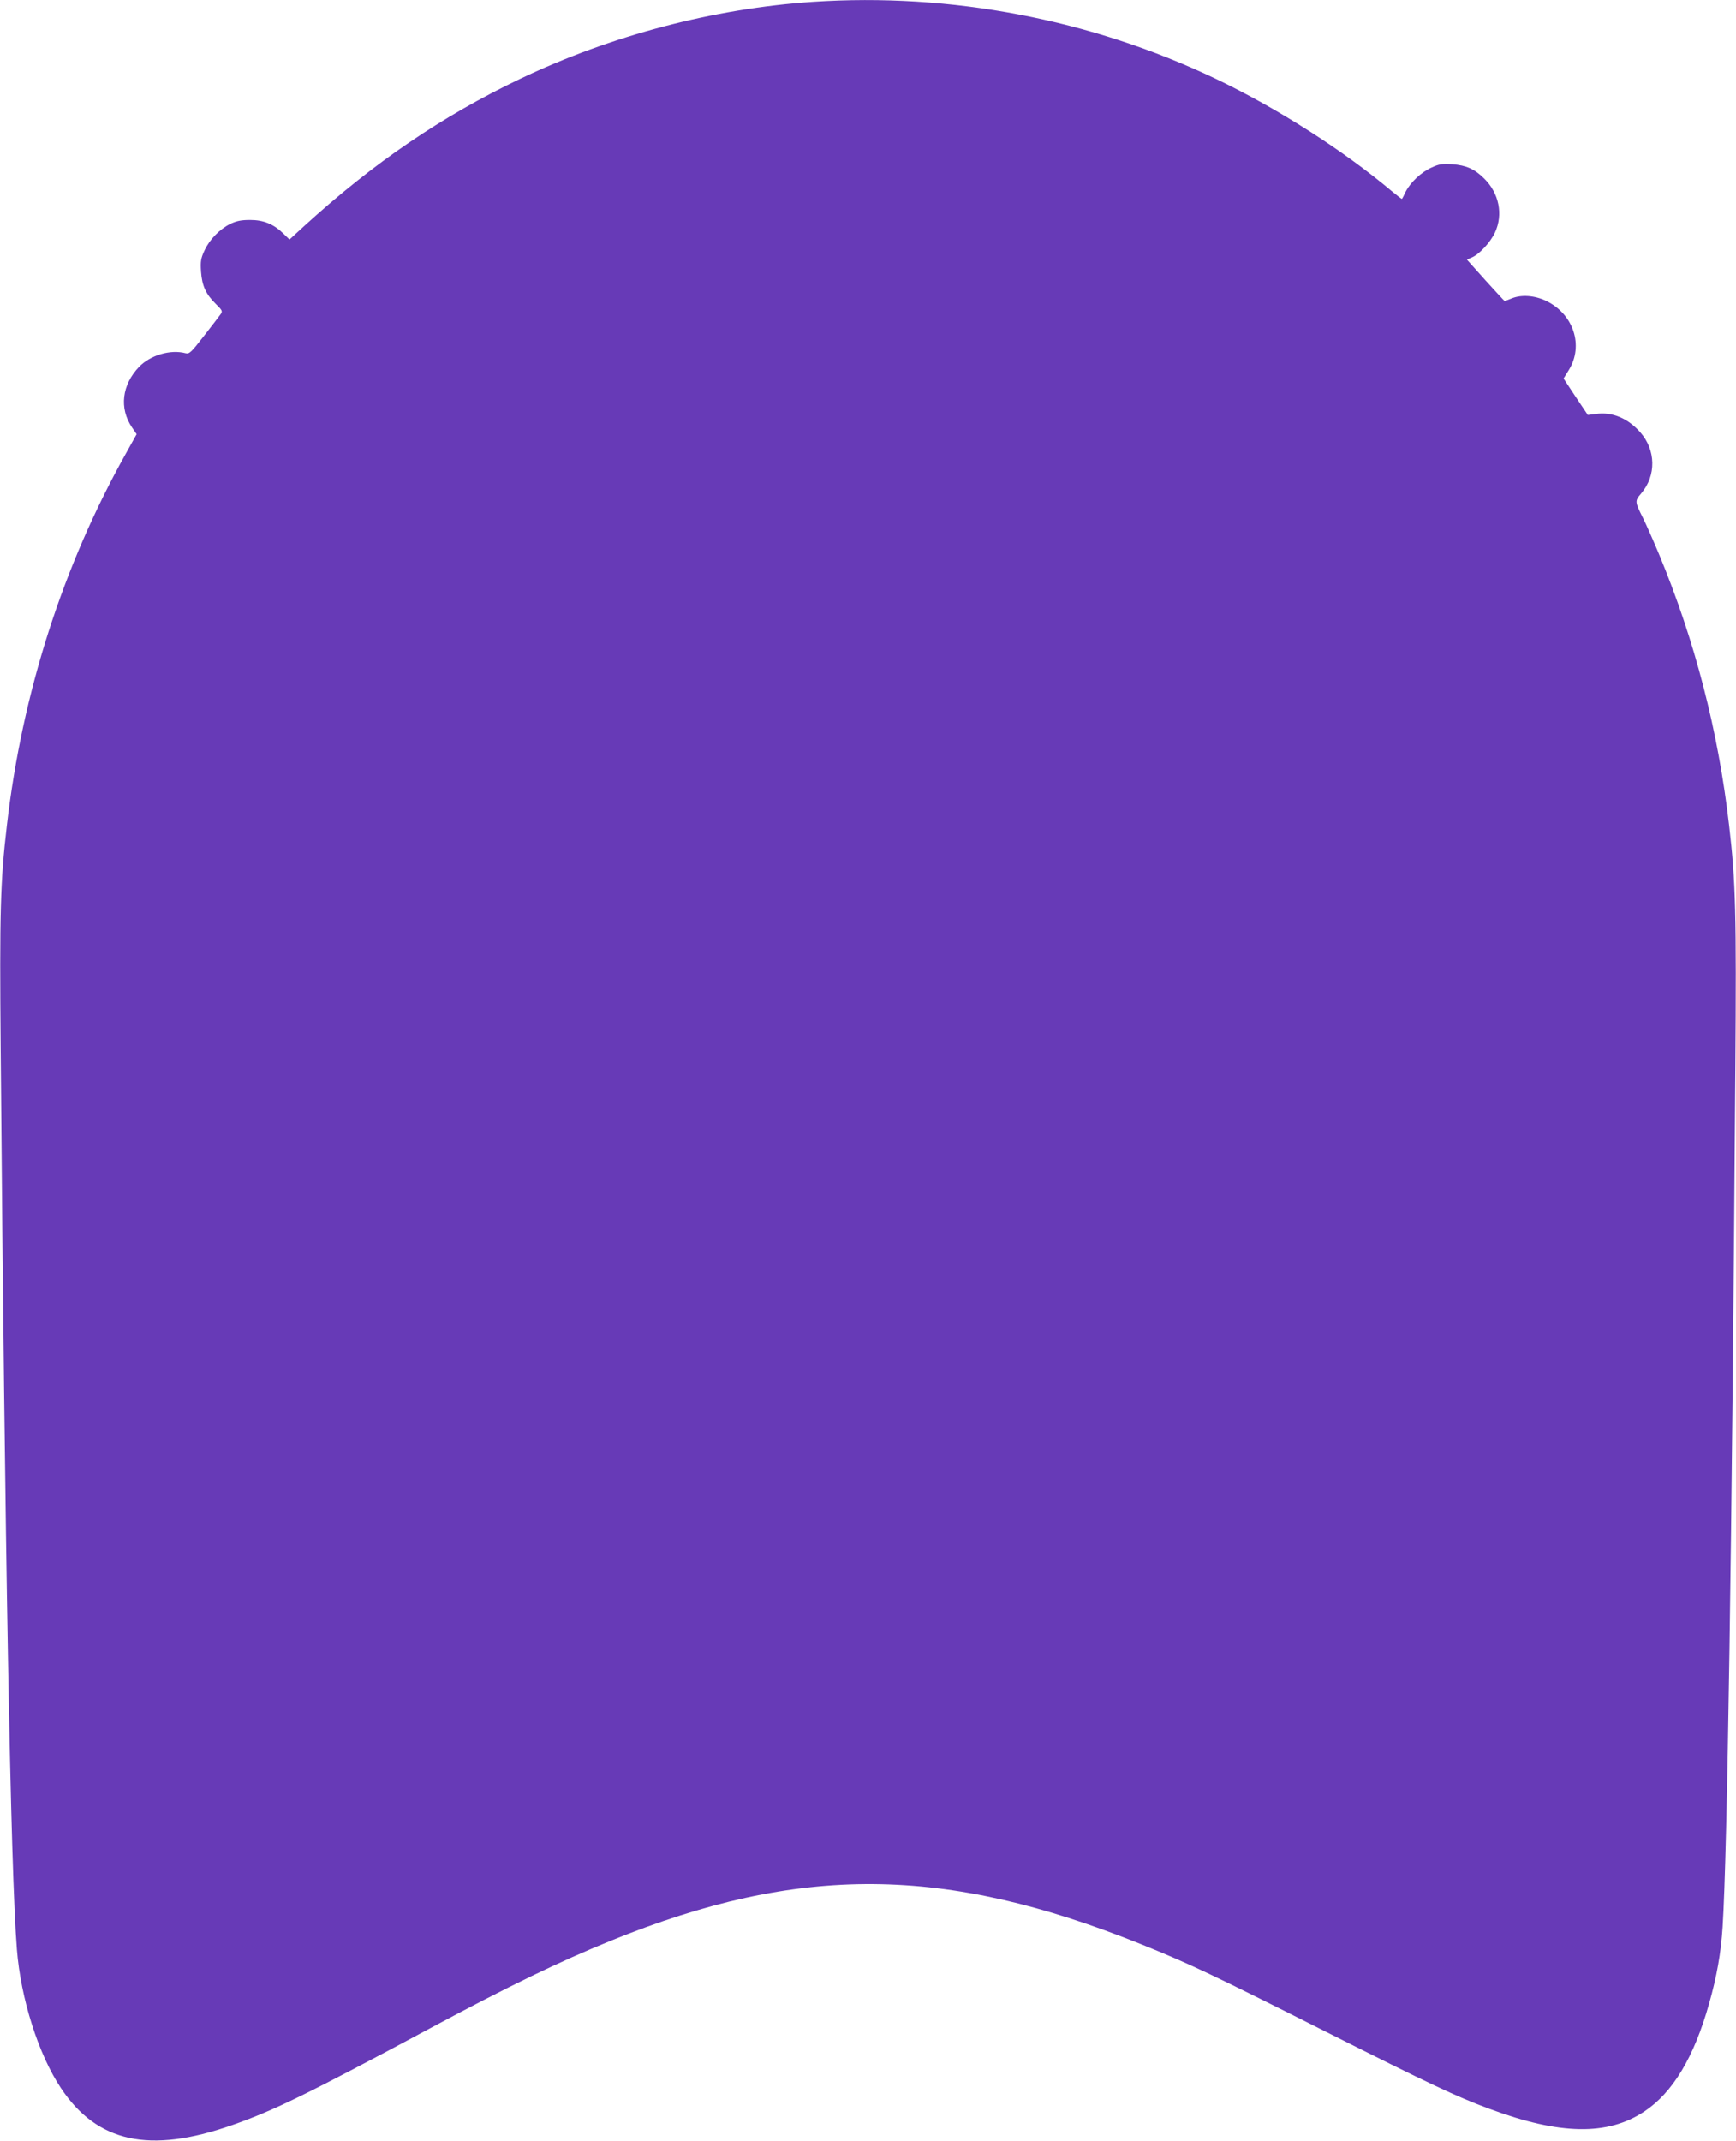
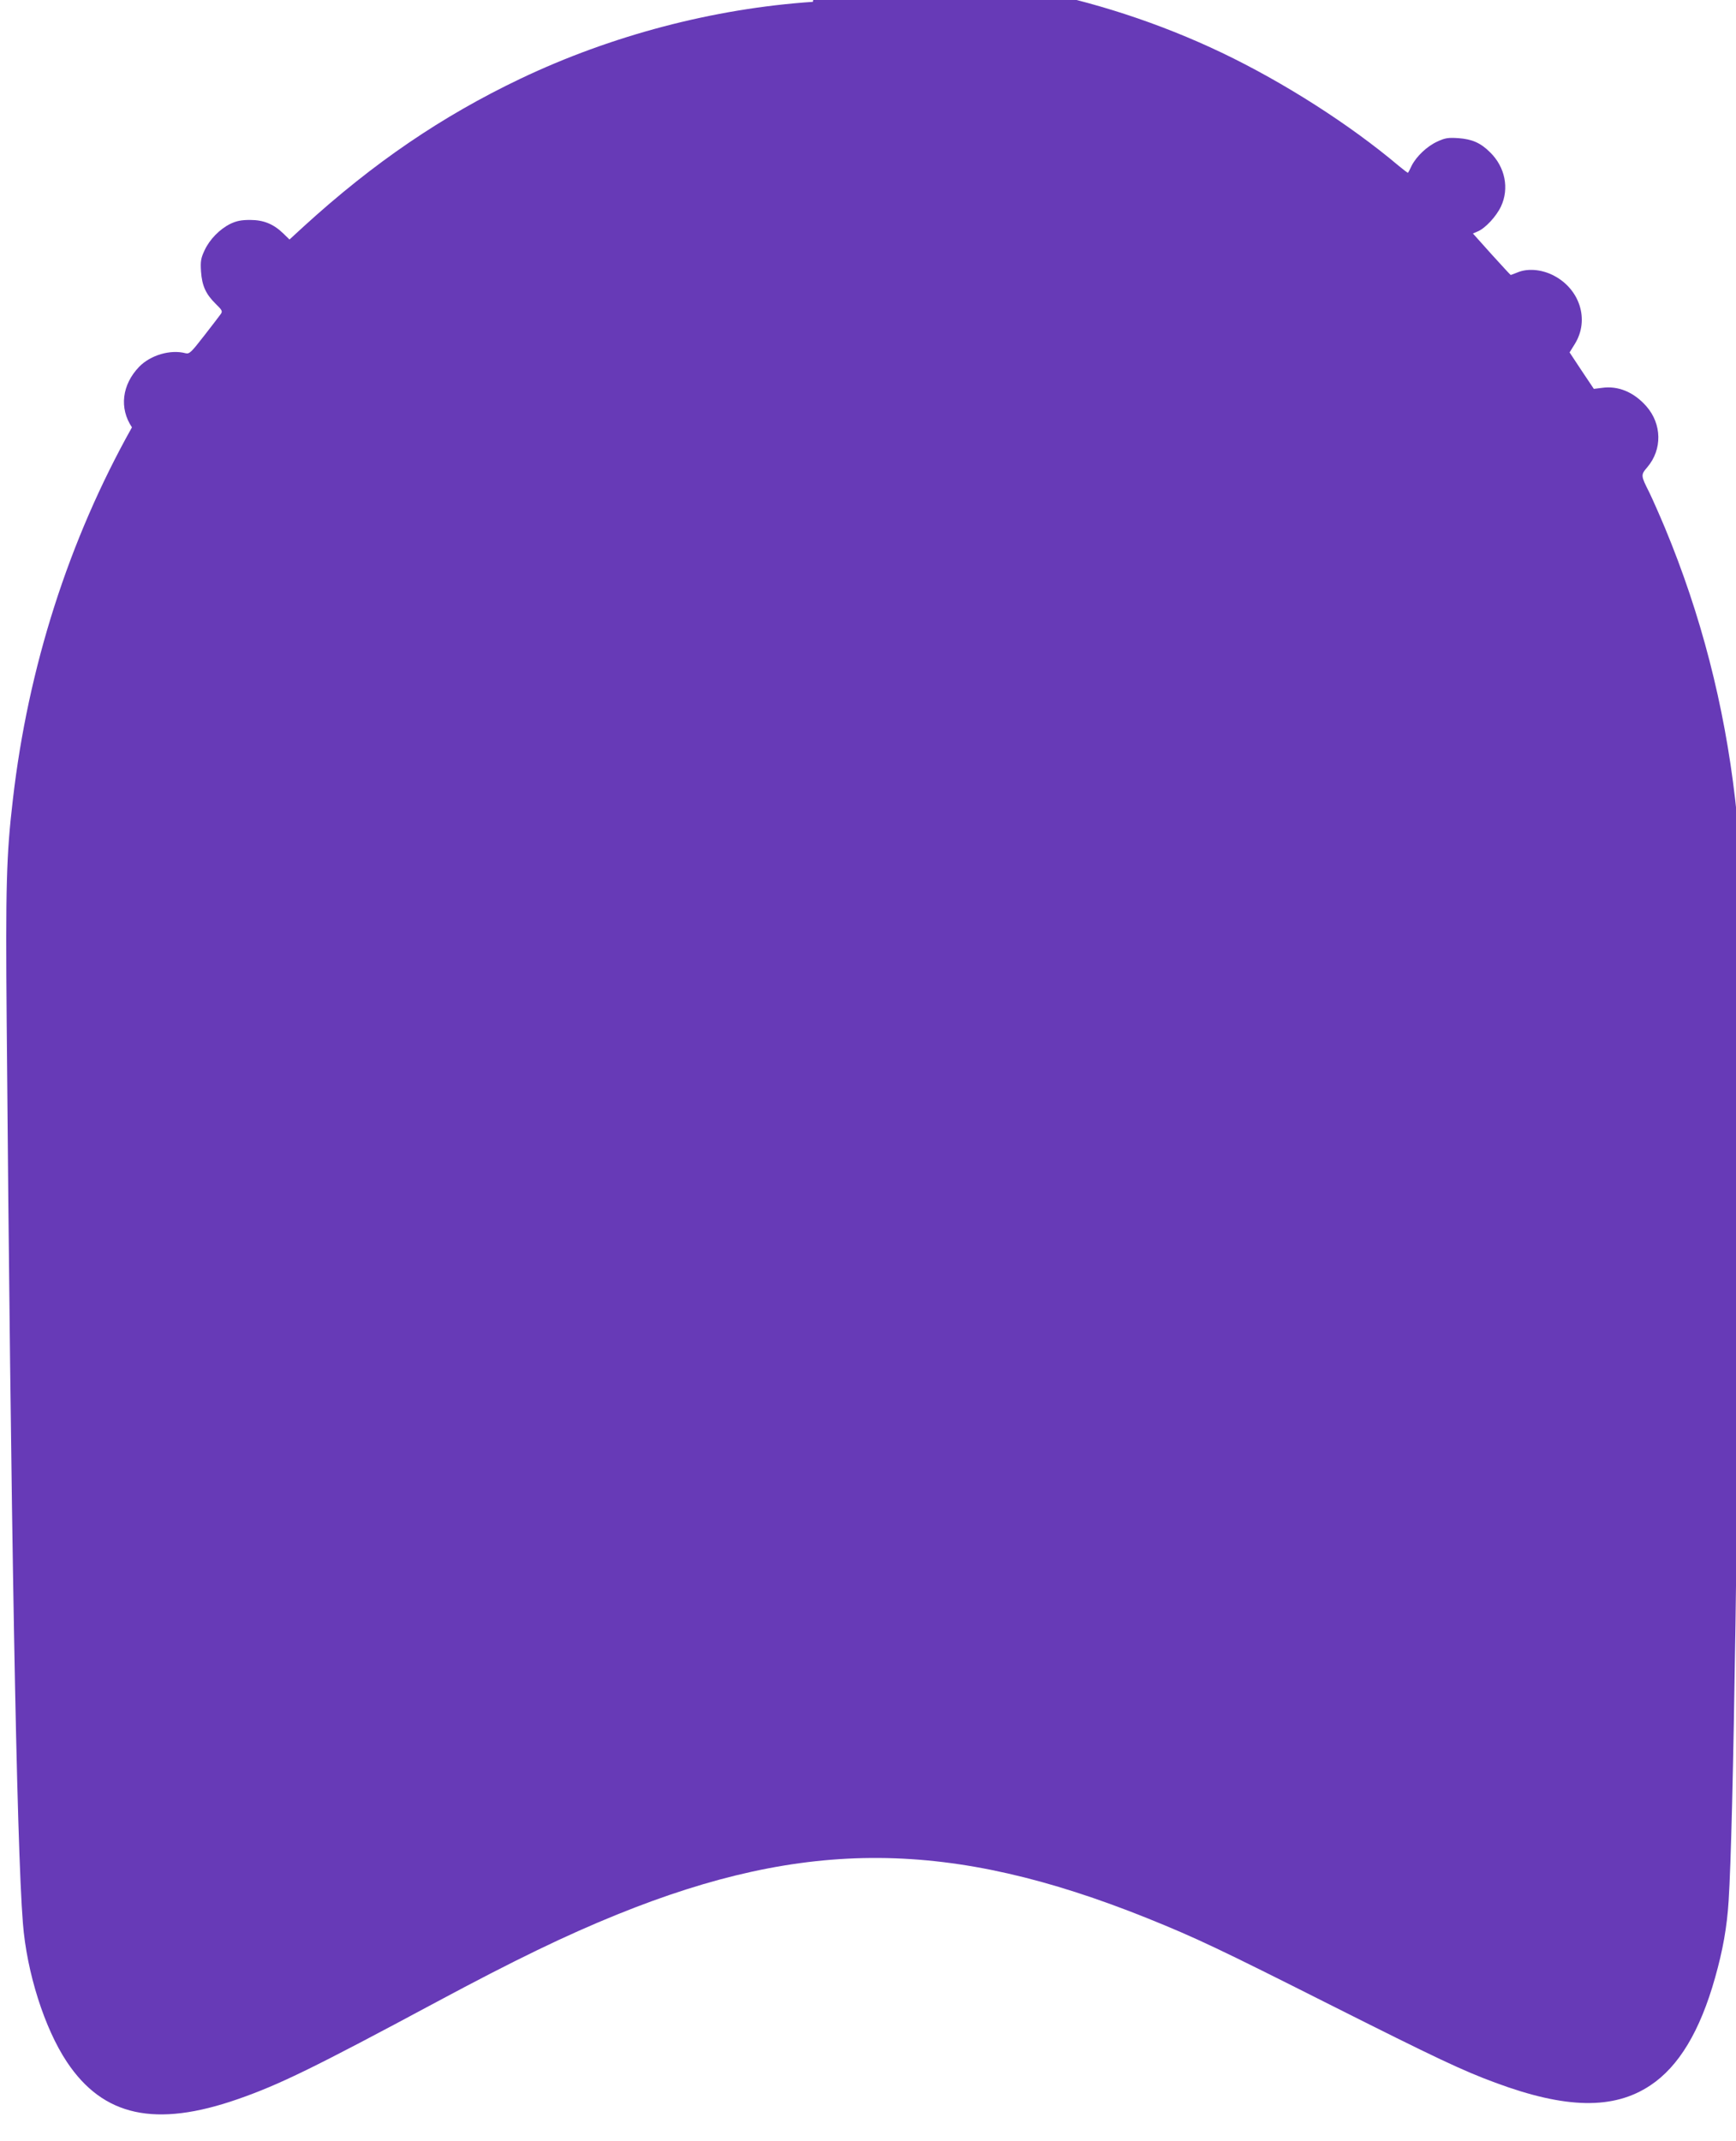
<svg xmlns="http://www.w3.org/2000/svg" version="1.0" width="1038pt" height="1280pt" viewBox="0 0 1038 1280" preserveAspectRatio="xMidYMid meet">
  <g transform="translate(0,1280) scale(0.1,-0.1)" fill="#673ab7" stroke="none">
-     <path d="M4860 12789 c-594 -40 -1206 -201 -1749 -460 -469 -224 -876 -501 -1294 -882 l-86 -79 -37 36 c-59 57 -118 81 -199 81 -53 0 -81 -6 -117 -23 -65 -32 -125 -94 -155 -159 -22 -47 -25 -65 -21 -127 6 -84 28 -134 88 -193 39 -38 42 -44 29 -62 -8 -11 -52 -69 -99 -129 -77 -99 -87 -109 -110 -104 -91 24 -210 -11 -278 -81 -103 -107 -120 -248 -43 -362 l28 -41 -64 -115 c-378 -674 -621 -1435 -712 -2225 -39 -332 -44 -517 -37 -1334 25 -2985 59 -4915 97 -5385 23 -294 129 -628 263 -829 217 -326 530 -394 1023 -222 249 87 450 185 1188 581 468 251 772 398 1078 522 1130 458 1992 452 3172 -22 290 -117 425 -181 1090 -516 642 -323 795 -395 990 -467 422 -157 708 -162 927 -16 170 113 297 324 387 644 46 163 71 301 81 460 28 433 56 2280 76 5120 7 952 2 1126 -37 1464 -65 566 -205 1107 -419 1622 -34 81 -76 176 -94 213 -52 103 -52 105 -12 152 90 106 87 258 -6 364 -75 85 -169 124 -266 110 l-48 -6 -73 109 -72 109 31 50 c91 146 29 335 -135 414 -69 33 -149 39 -208 14 -20 -8 -38 -15 -40 -15 -2 0 -53 56 -115 124 l-111 124 28 12 c45 18 112 90 140 150 50 107 25 235 -65 323 -57 57 -108 79 -190 85 -61 4 -80 1 -125 -20 -62 -28 -125 -88 -154 -144 -10 -22 -20 -41 -22 -43 -1 -2 -26 17 -55 41 -294 248 -687 499 -1059 677 -745 355 -1582 515 -2409 460z" />
+     <path d="M4860 12789 c-594 -40 -1206 -201 -1749 -460 -469 -224 -876 -501 -1294 -882 l-86 -79 -37 36 c-59 57 -118 81 -199 81 -53 0 -81 -6 -117 -23 -65 -32 -125 -94 -155 -159 -22 -47 -25 -65 -21 -127 6 -84 28 -134 88 -193 39 -38 42 -44 29 -62 -8 -11 -52 -69 -99 -129 -77 -99 -87 -109 -110 -104 -91 24 -210 -11 -278 -81 -103 -107 -120 -248 -43 -362 c-378 -674 -621 -1435 -712 -2225 -39 -332 -44 -517 -37 -1334 25 -2985 59 -4915 97 -5385 23 -294 129 -628 263 -829 217 -326 530 -394 1023 -222 249 87 450 185 1188 581 468 251 772 398 1078 522 1130 458 1992 452 3172 -22 290 -117 425 -181 1090 -516 642 -323 795 -395 990 -467 422 -157 708 -162 927 -16 170 113 297 324 387 644 46 163 71 301 81 460 28 433 56 2280 76 5120 7 952 2 1126 -37 1464 -65 566 -205 1107 -419 1622 -34 81 -76 176 -94 213 -52 103 -52 105 -12 152 90 106 87 258 -6 364 -75 85 -169 124 -266 110 l-48 -6 -73 109 -72 109 31 50 c91 146 29 335 -135 414 -69 33 -149 39 -208 14 -20 -8 -38 -15 -40 -15 -2 0 -53 56 -115 124 l-111 124 28 12 c45 18 112 90 140 150 50 107 25 235 -65 323 -57 57 -108 79 -190 85 -61 4 -80 1 -125 -20 -62 -28 -125 -88 -154 -144 -10 -22 -20 -41 -22 -43 -1 -2 -26 17 -55 41 -294 248 -687 499 -1059 677 -745 355 -1582 515 -2409 460z" />
  </g>
</svg>